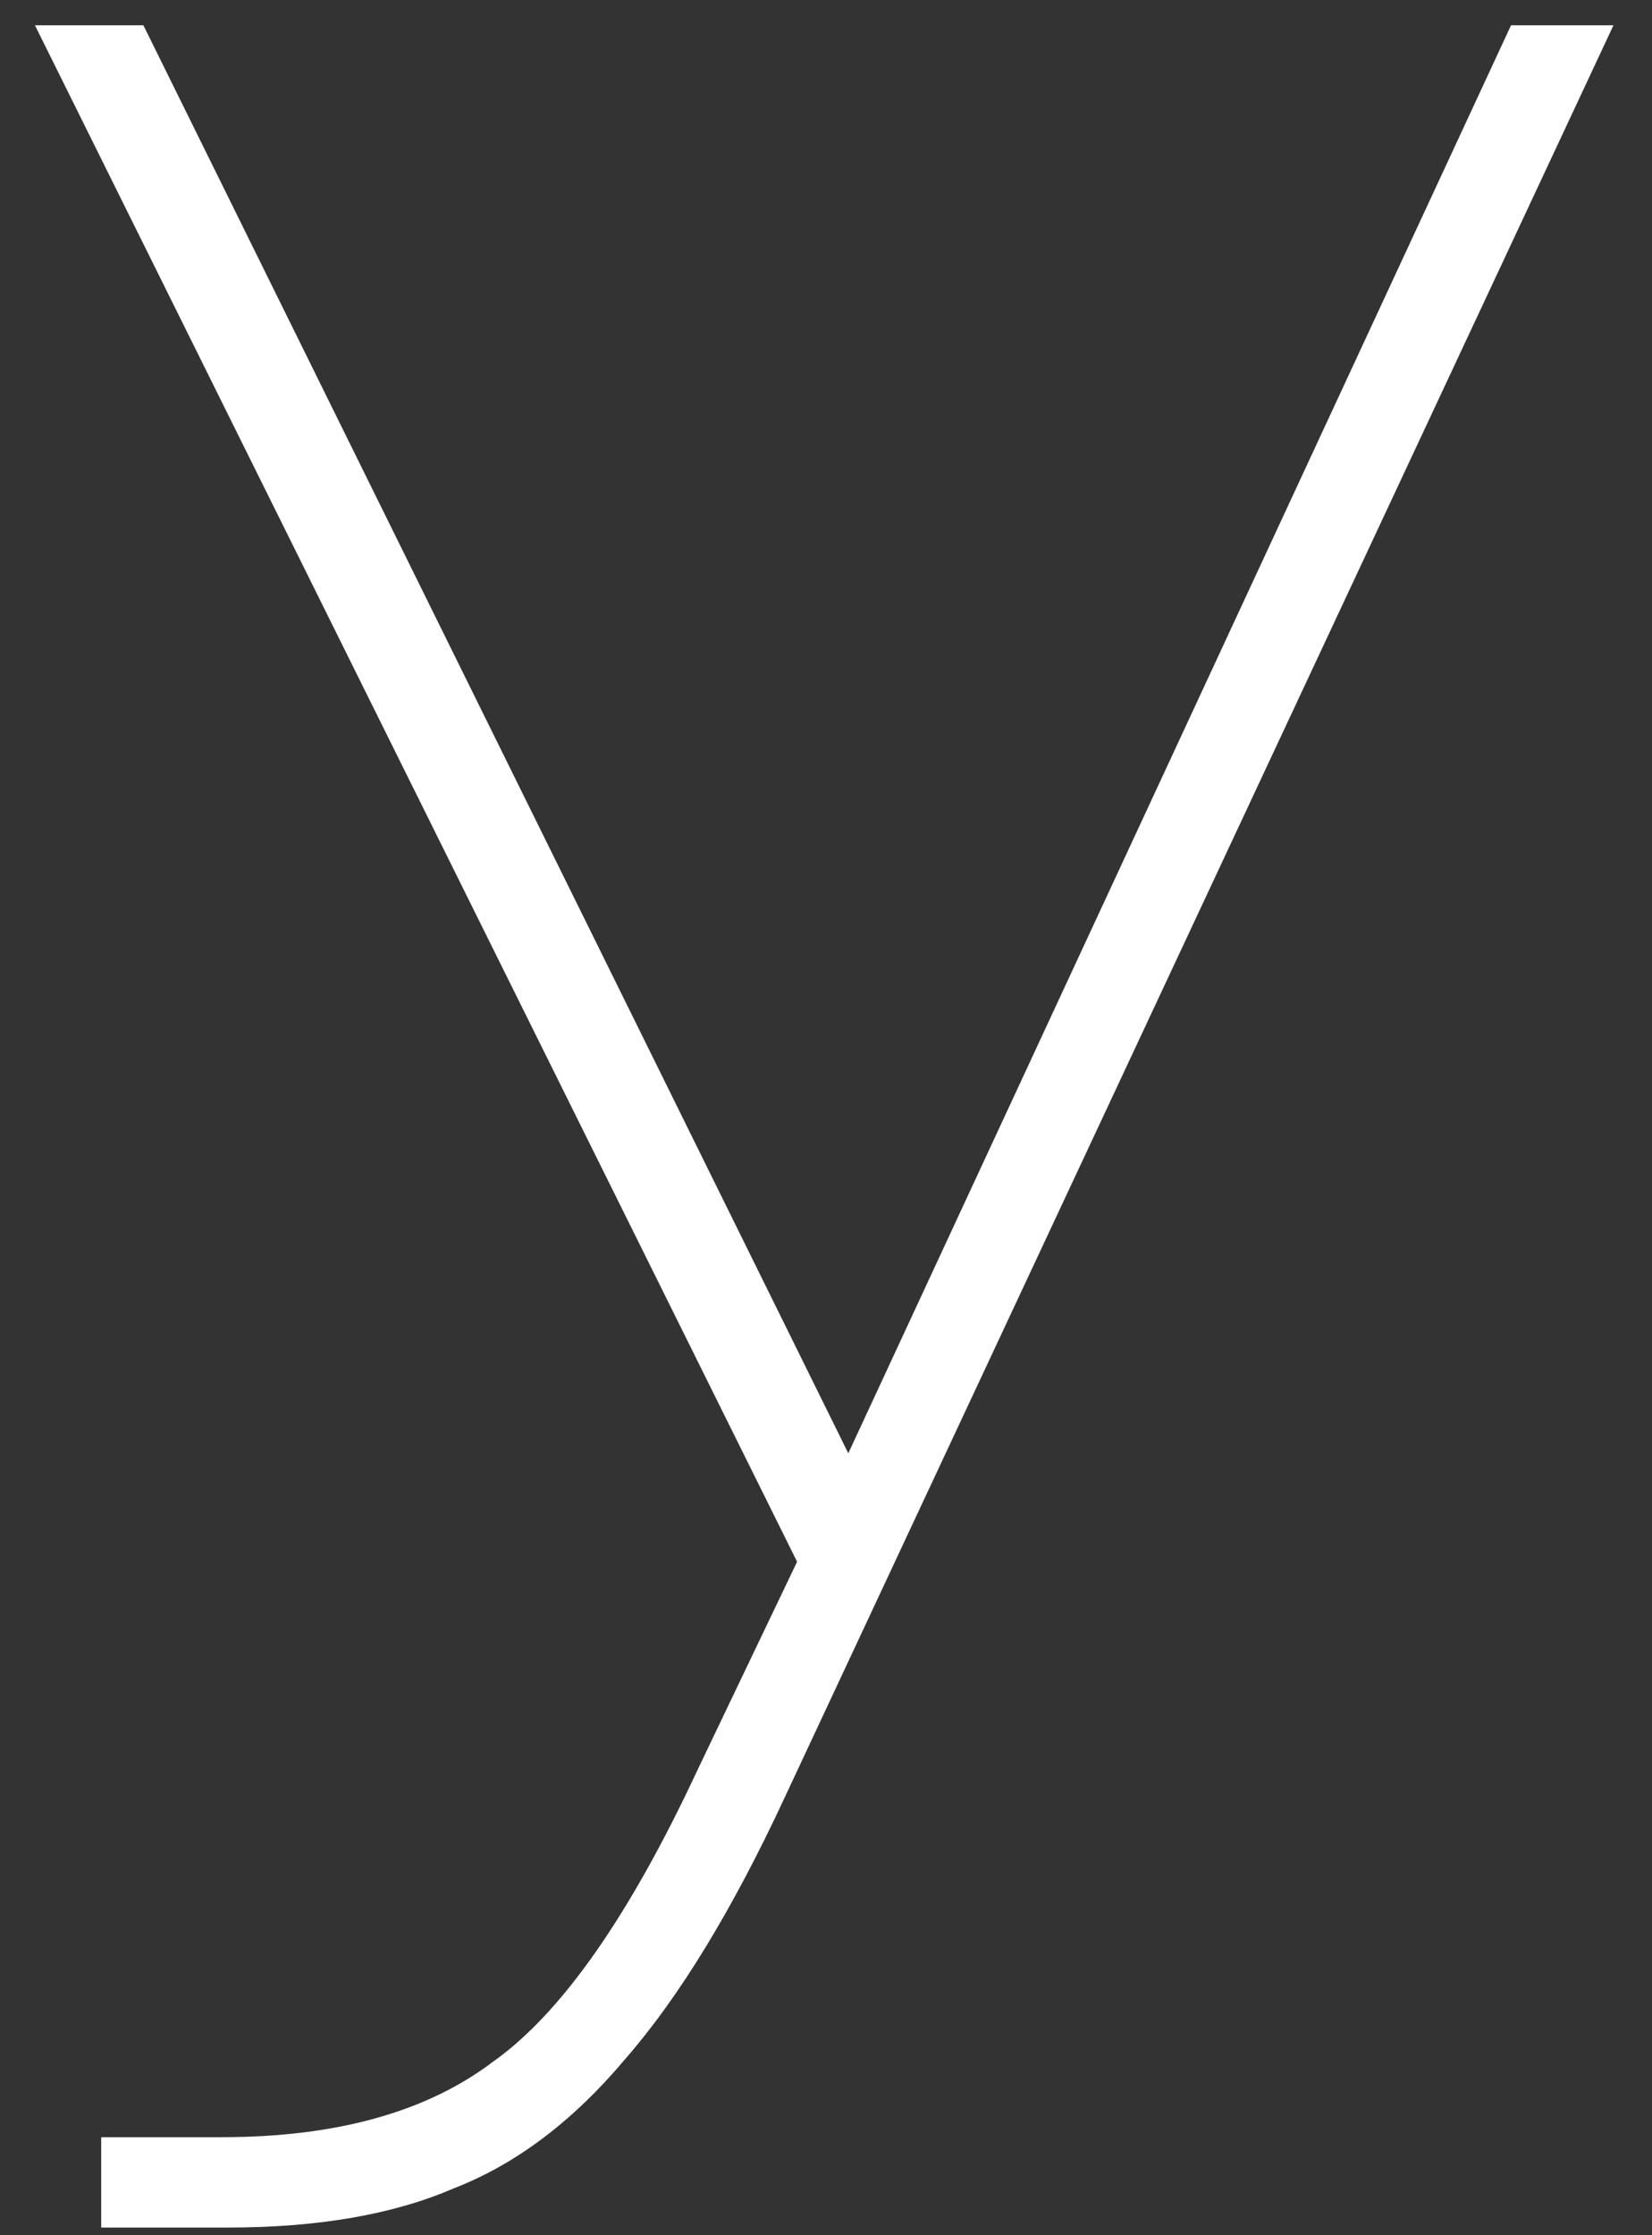
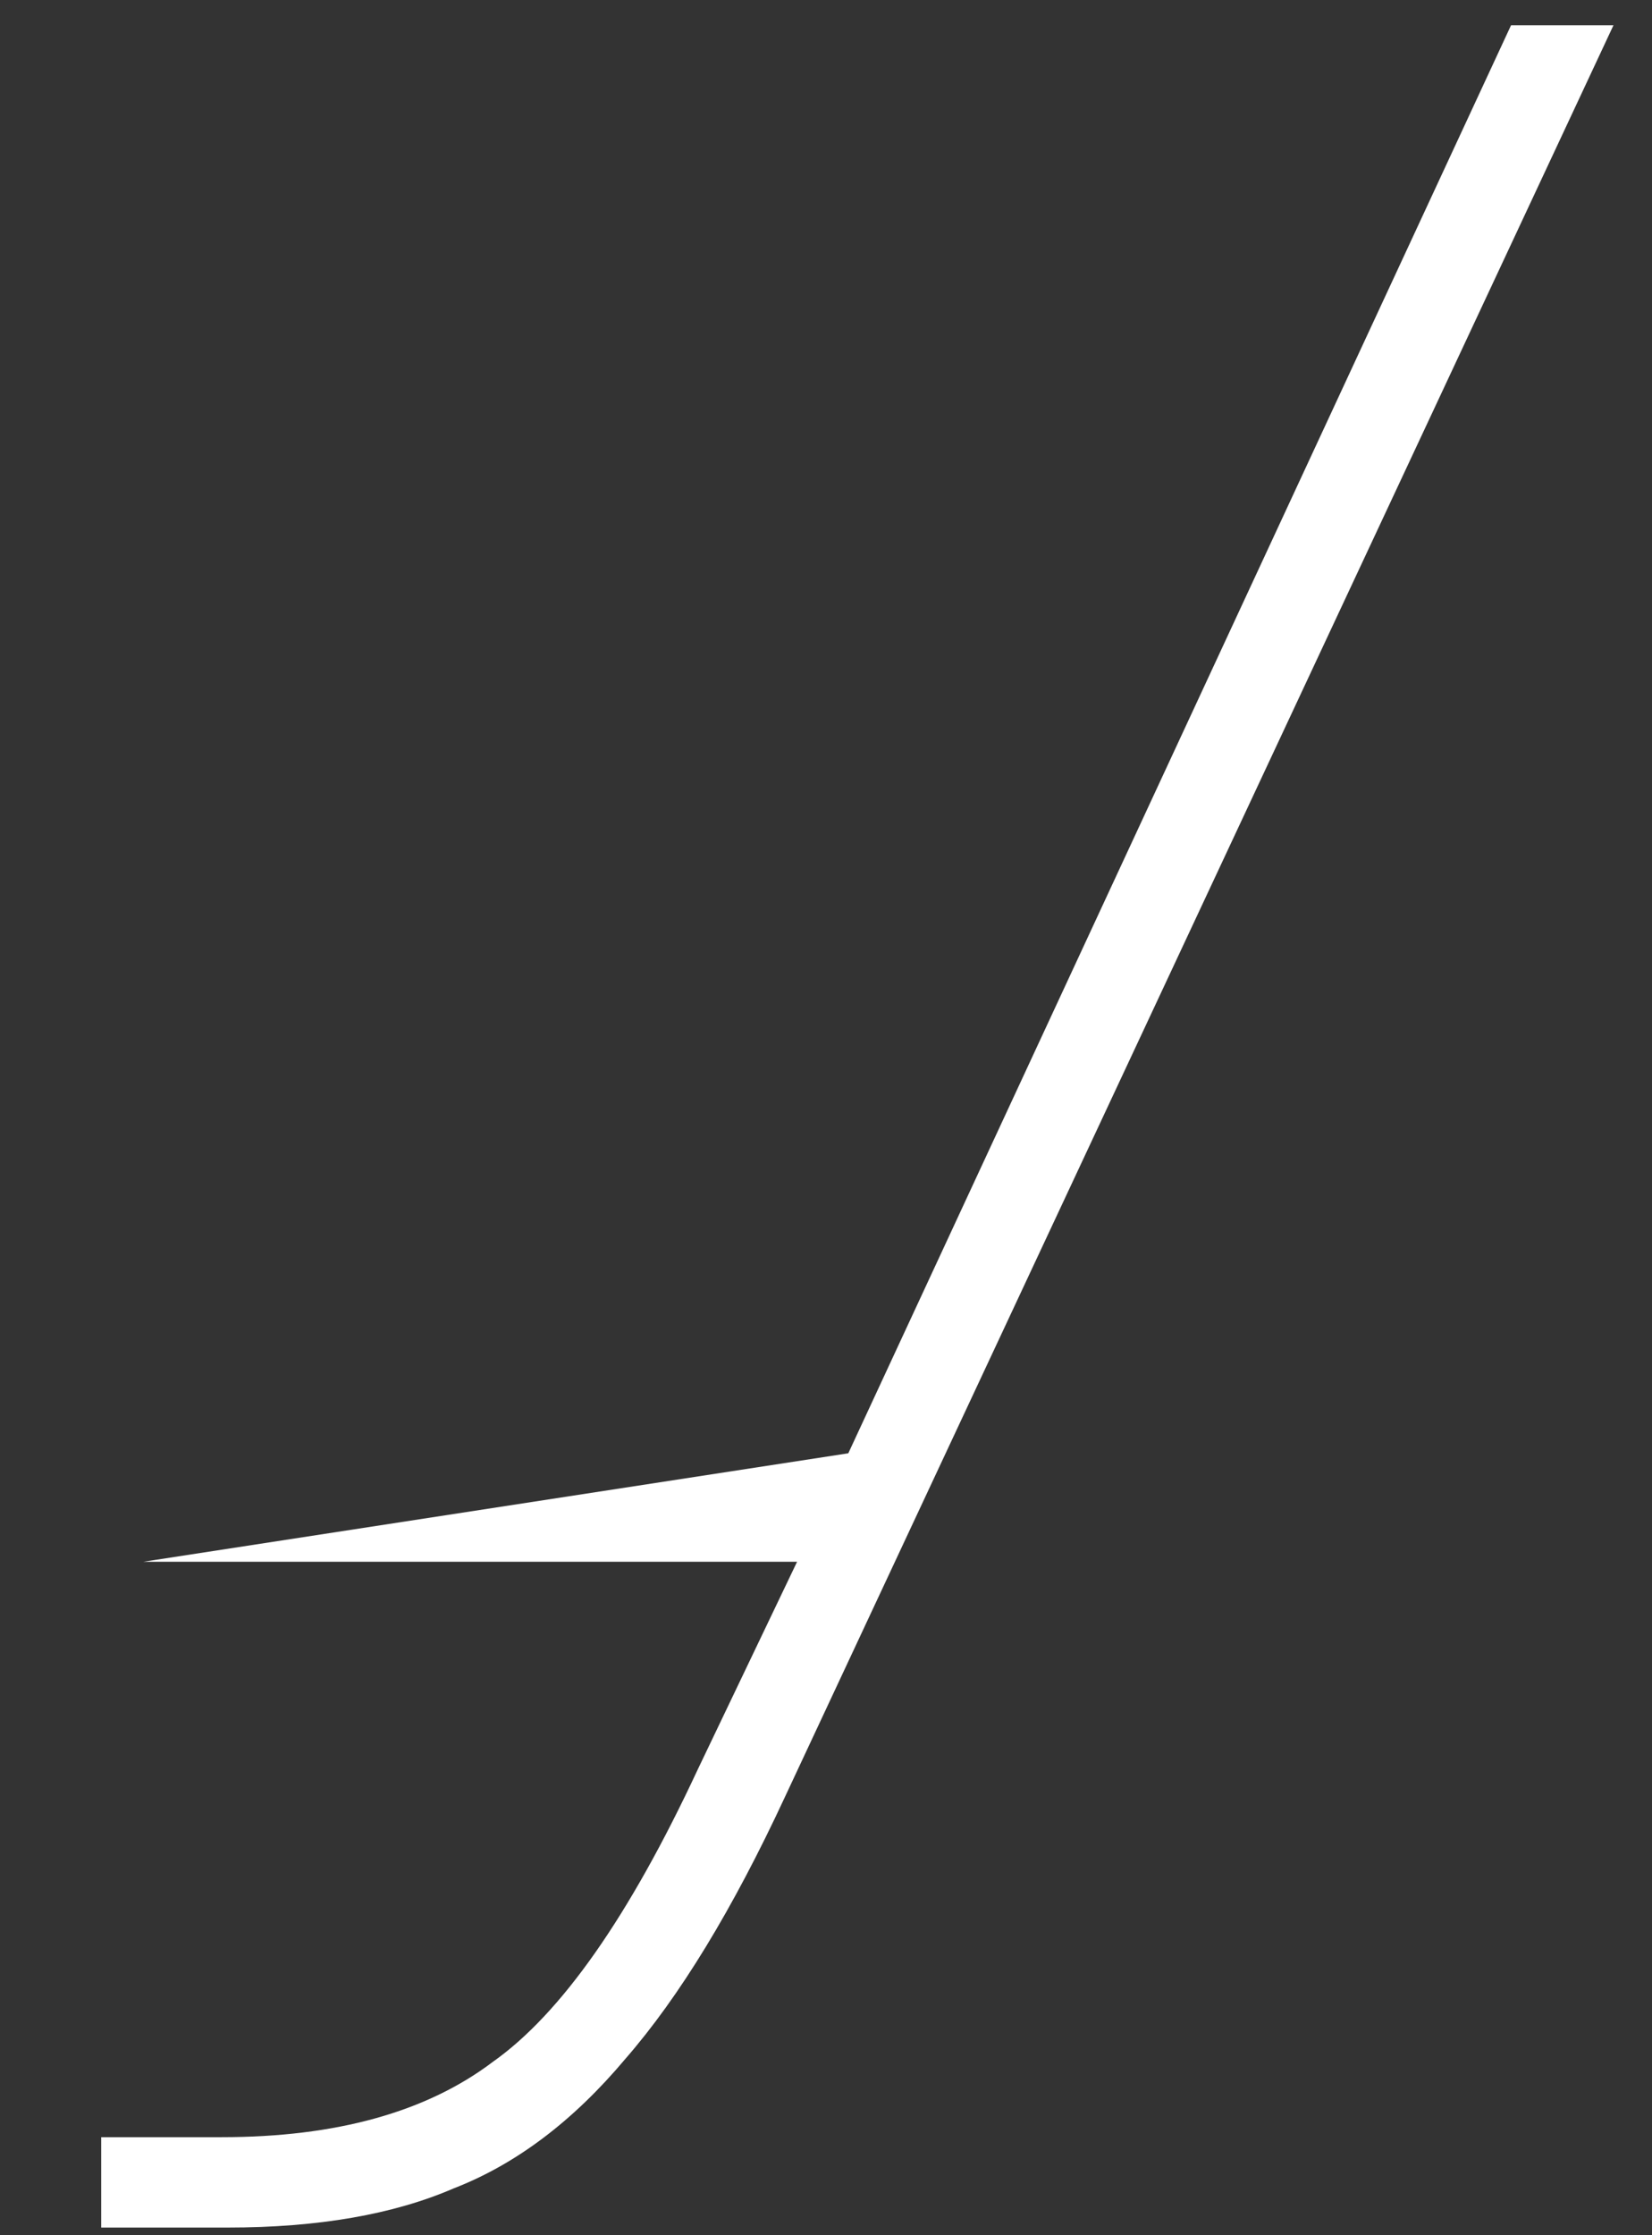
<svg xmlns="http://www.w3.org/2000/svg" width="34" height="46" viewBox="0 0 34 46" fill="none">
  <rect x="0" y="0" width="34" height="46" fill="#333333" stroke="none" />
-   <path d="M31.099 0.52H33.207L16.157 36.976C15.082 39.291 13.987 41.089 12.871 42.37C11.796 43.651 10.618 44.54 9.337 45.036C8.097 45.573 6.547 45.842 4.687 45.842H2.083V43.982H4.563C6.919 43.982 8.779 43.465 10.143 42.432C11.548 41.44 12.953 39.435 14.359 36.418L16.405 32.14L0.719 0.52H2.951L17.459 29.908L31.099 0.52Z" fill="white" />
+   <path d="M31.099 0.52H33.207L16.157 36.976C15.082 39.291 13.987 41.089 12.871 42.37C11.796 43.651 10.618 44.54 9.337 45.036C8.097 45.573 6.547 45.842 4.687 45.842H2.083V43.982H4.563C6.919 43.982 8.779 43.465 10.143 42.432C11.548 41.44 12.953 39.435 14.359 36.418L16.405 32.14H2.951L17.459 29.908L31.099 0.52Z" fill="white" />
</svg>